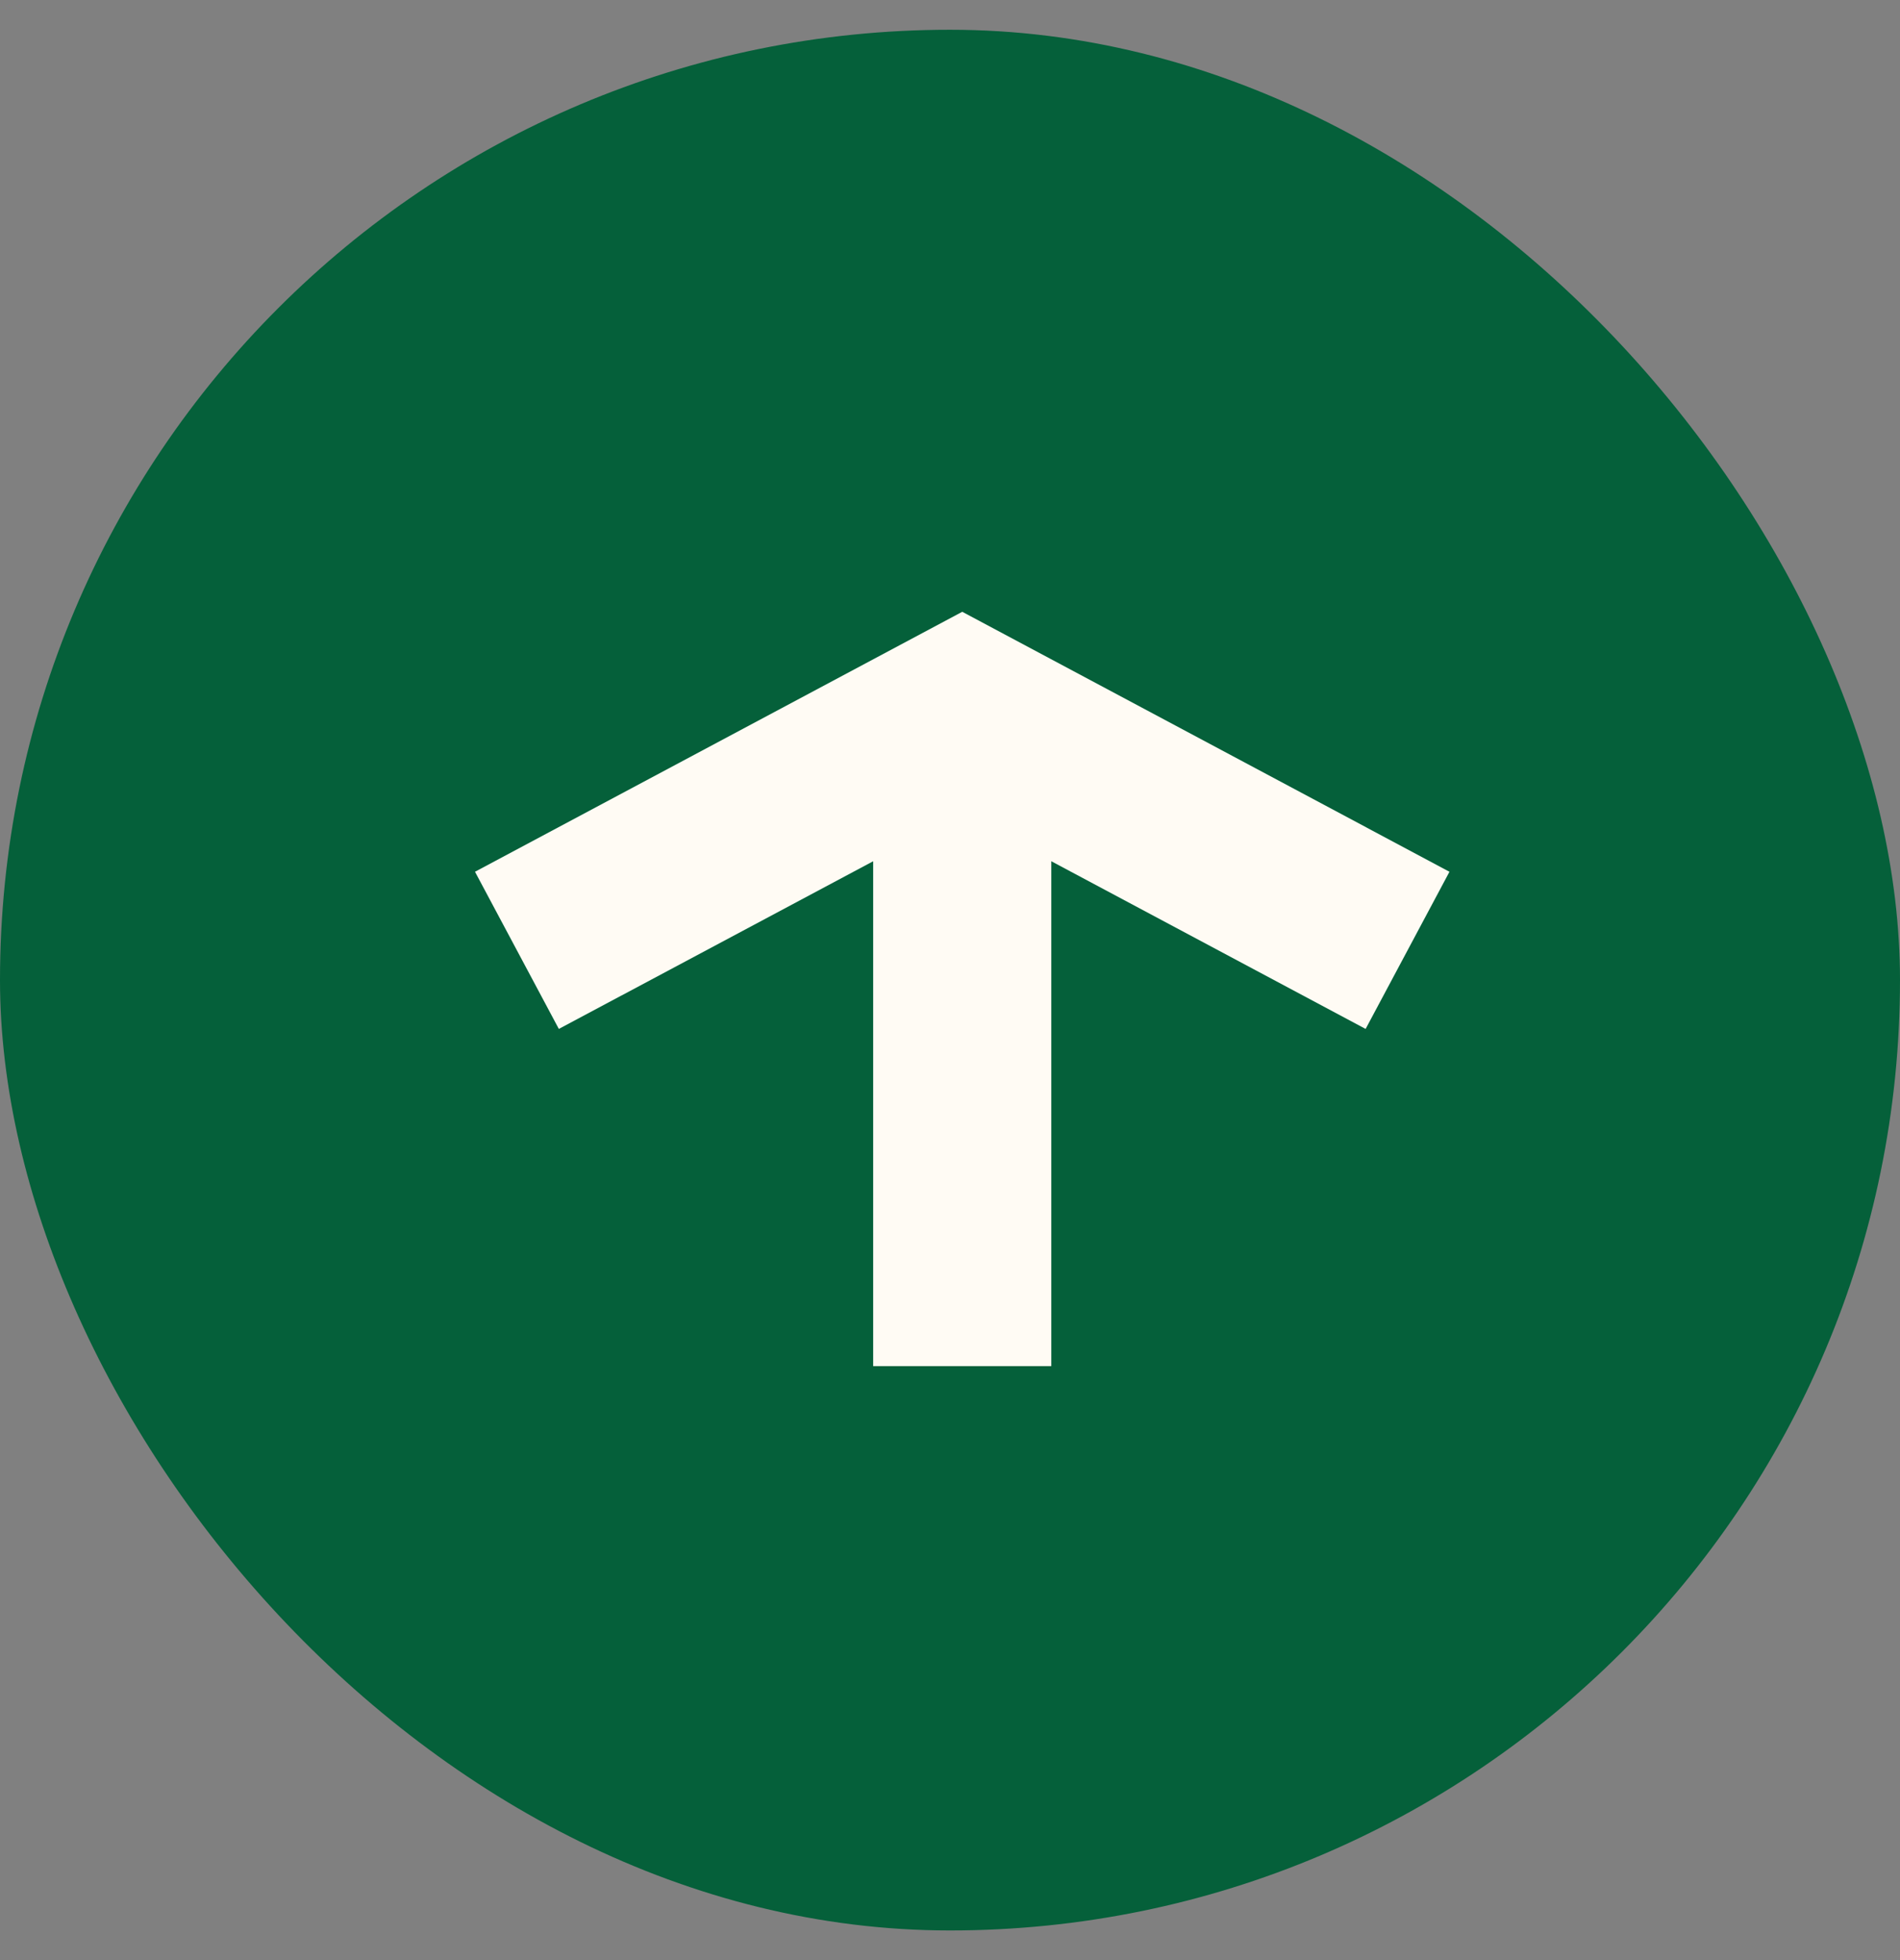
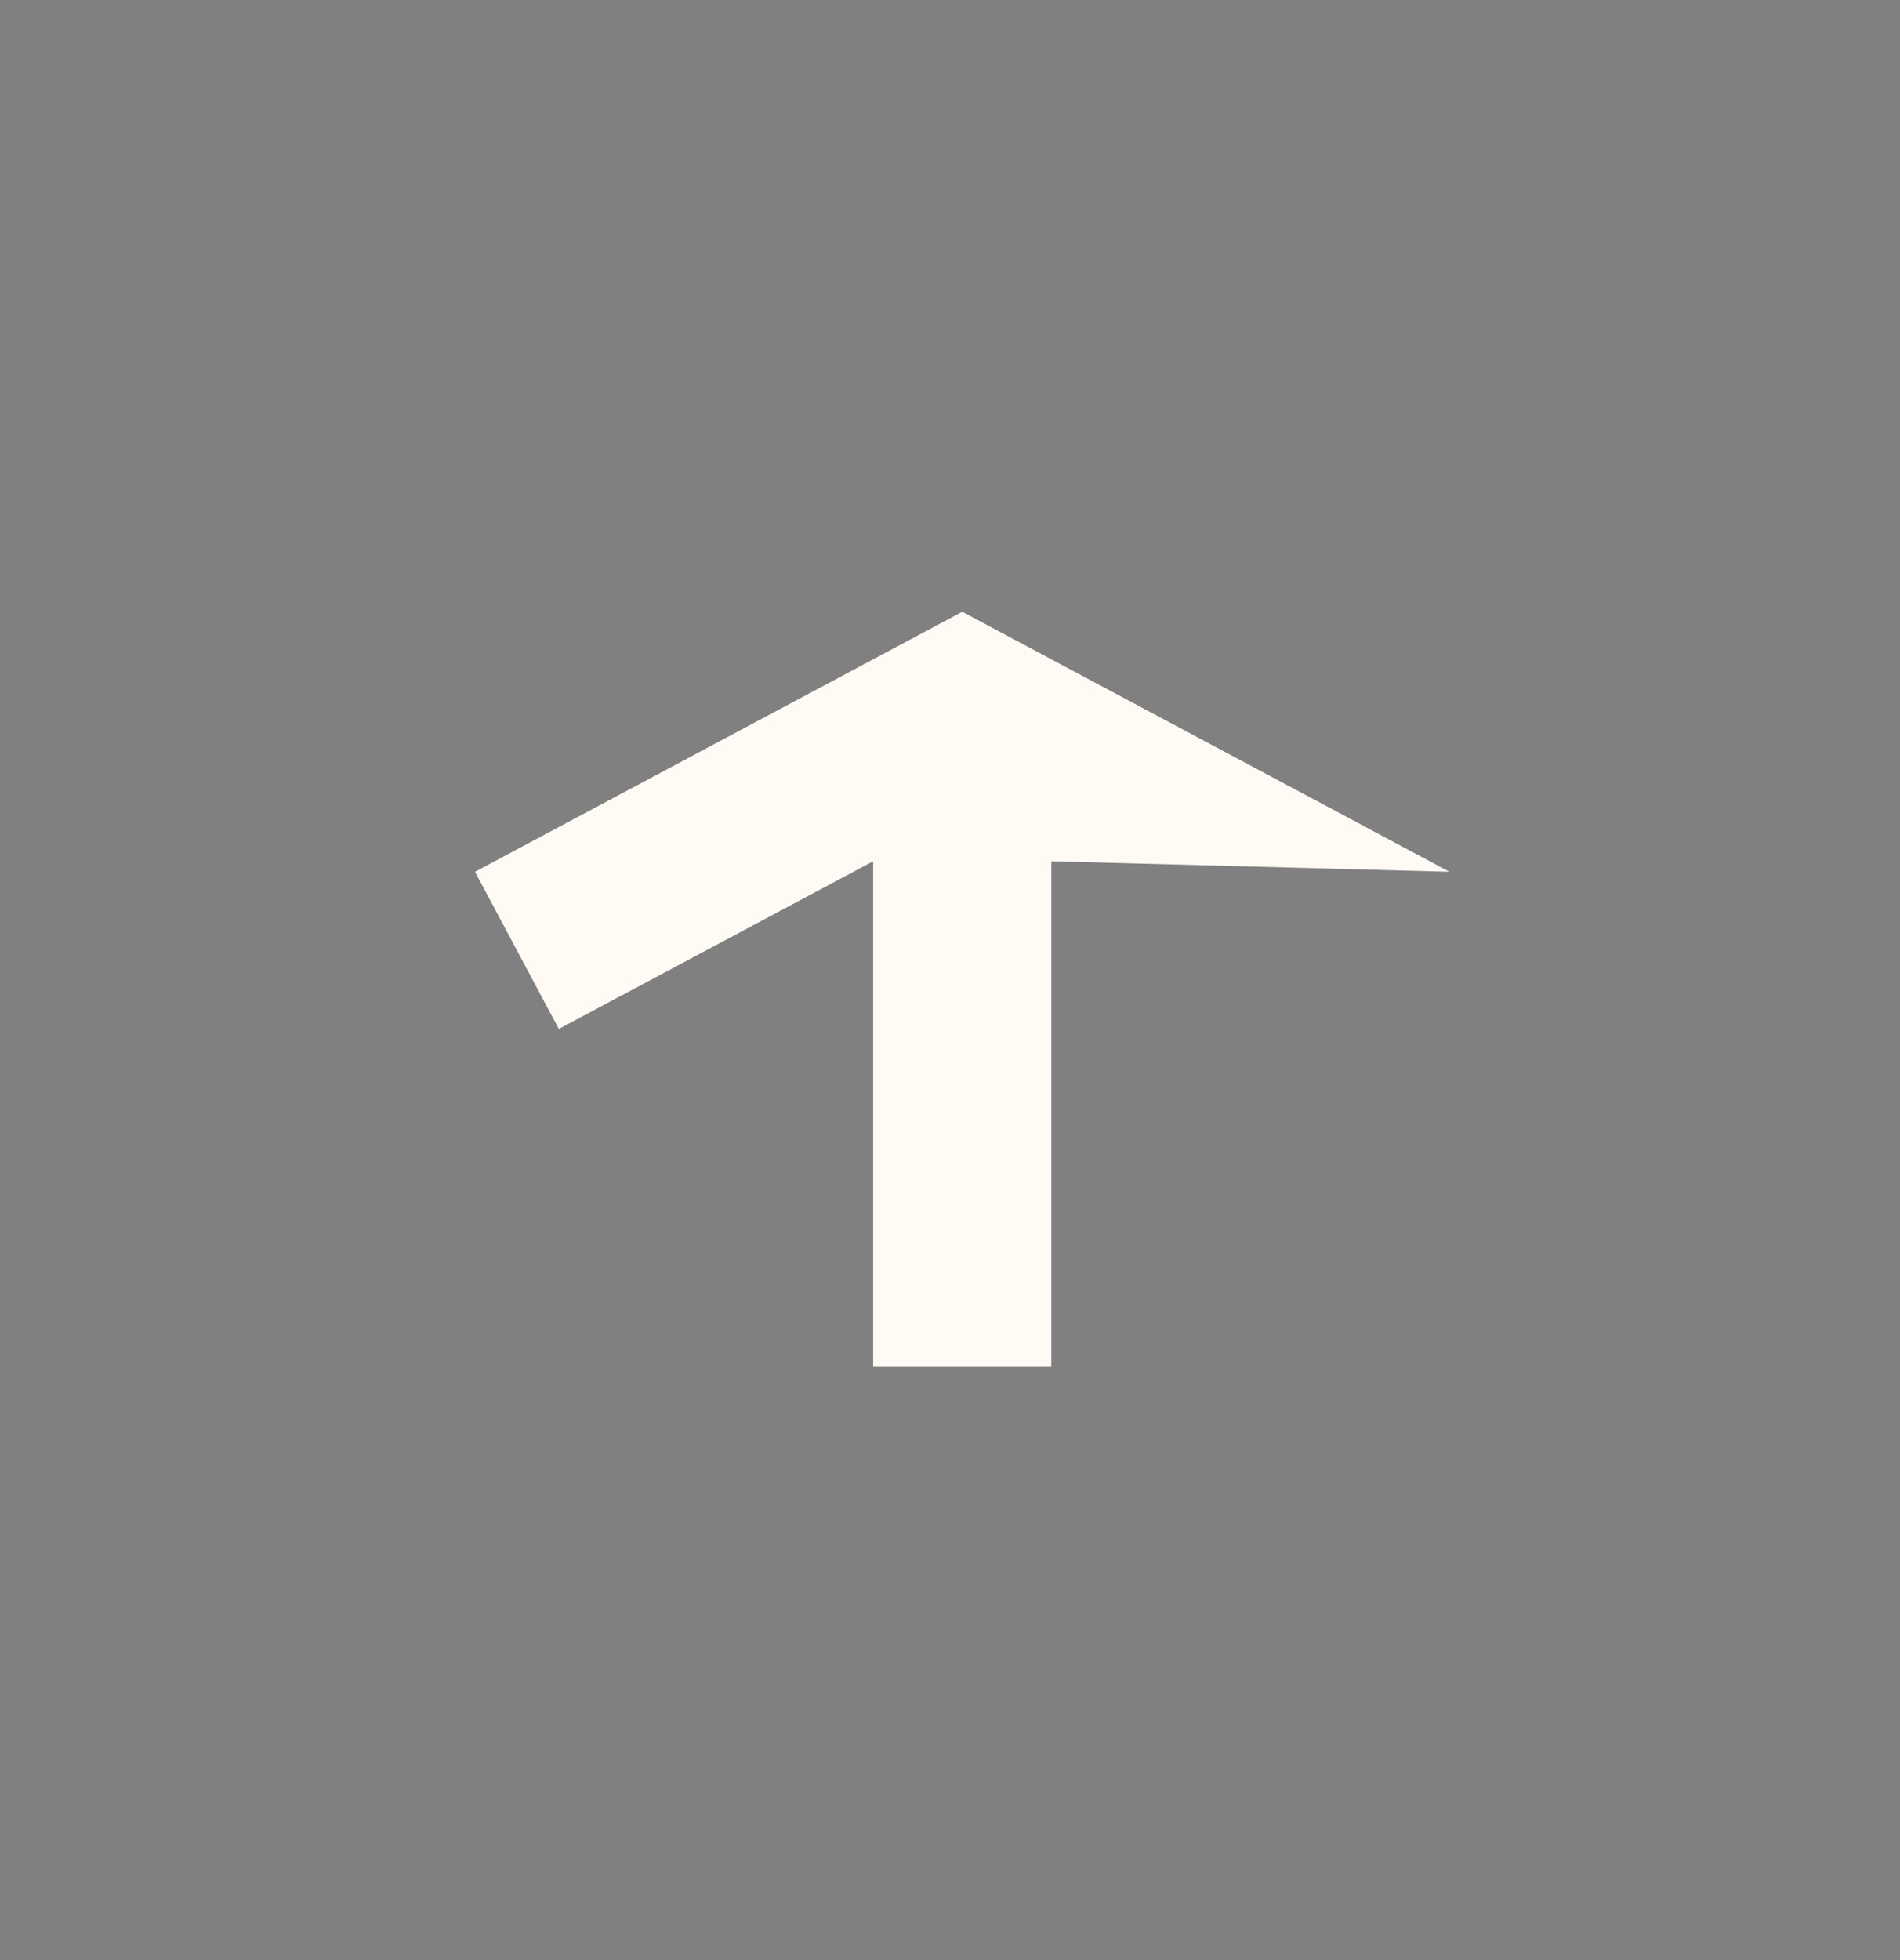
<svg xmlns="http://www.w3.org/2000/svg" width="32" height="33" viewBox="0 0 32 33" fill="none">
  <rect x="0" y="0" width="32" height="33" fill="#808080" stroke="none" />
-   <rect y="0.501" width="32" height="32" rx="16" fill="#05603A" />
-   <path fill-rule="evenodd" clip-rule="evenodd" d="M8 14.677L16.206 10.3L24.412 14.677L23 17.323L17.706 14.5L17.706 23L14.706 23L14.706 14.5L9.412 17.323L8 14.677Z" fill="#FFFBF4" />
+   <path fill-rule="evenodd" clip-rule="evenodd" d="M8 14.677L16.206 10.3L24.412 14.677L17.706 14.5L17.706 23L14.706 23L14.706 14.5L9.412 17.323L8 14.677Z" fill="#FFFBF4" />
</svg>